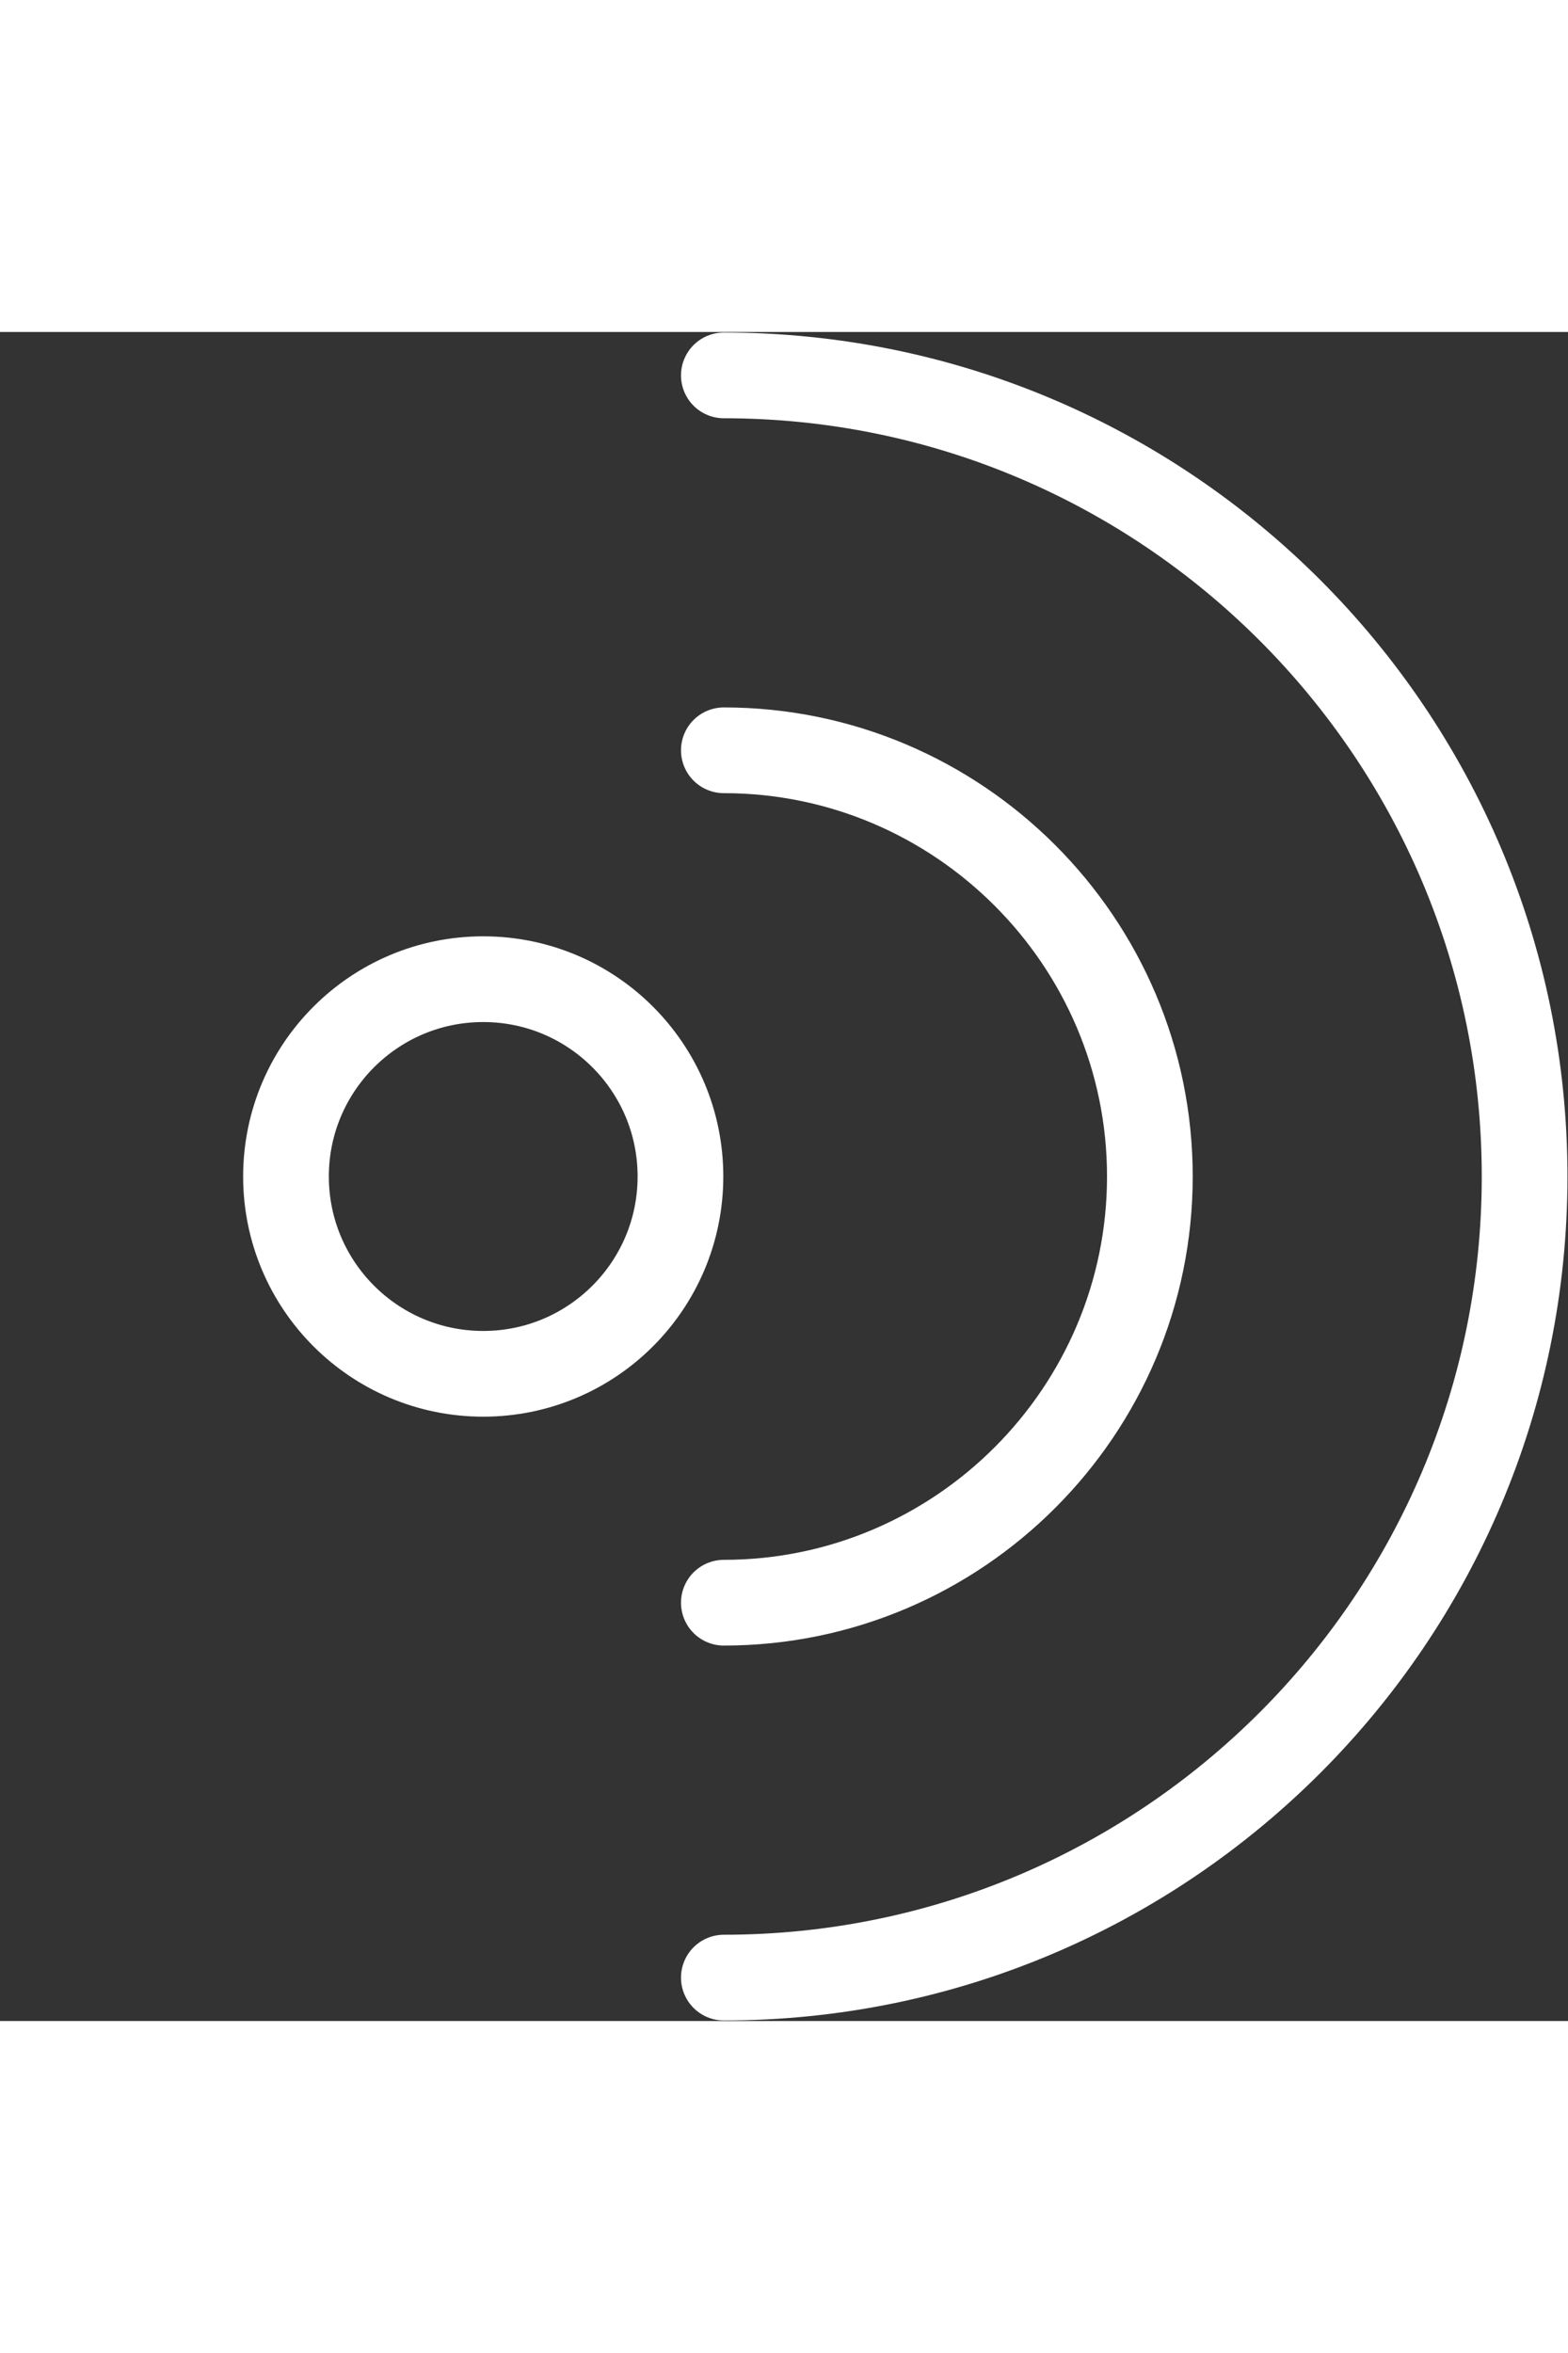
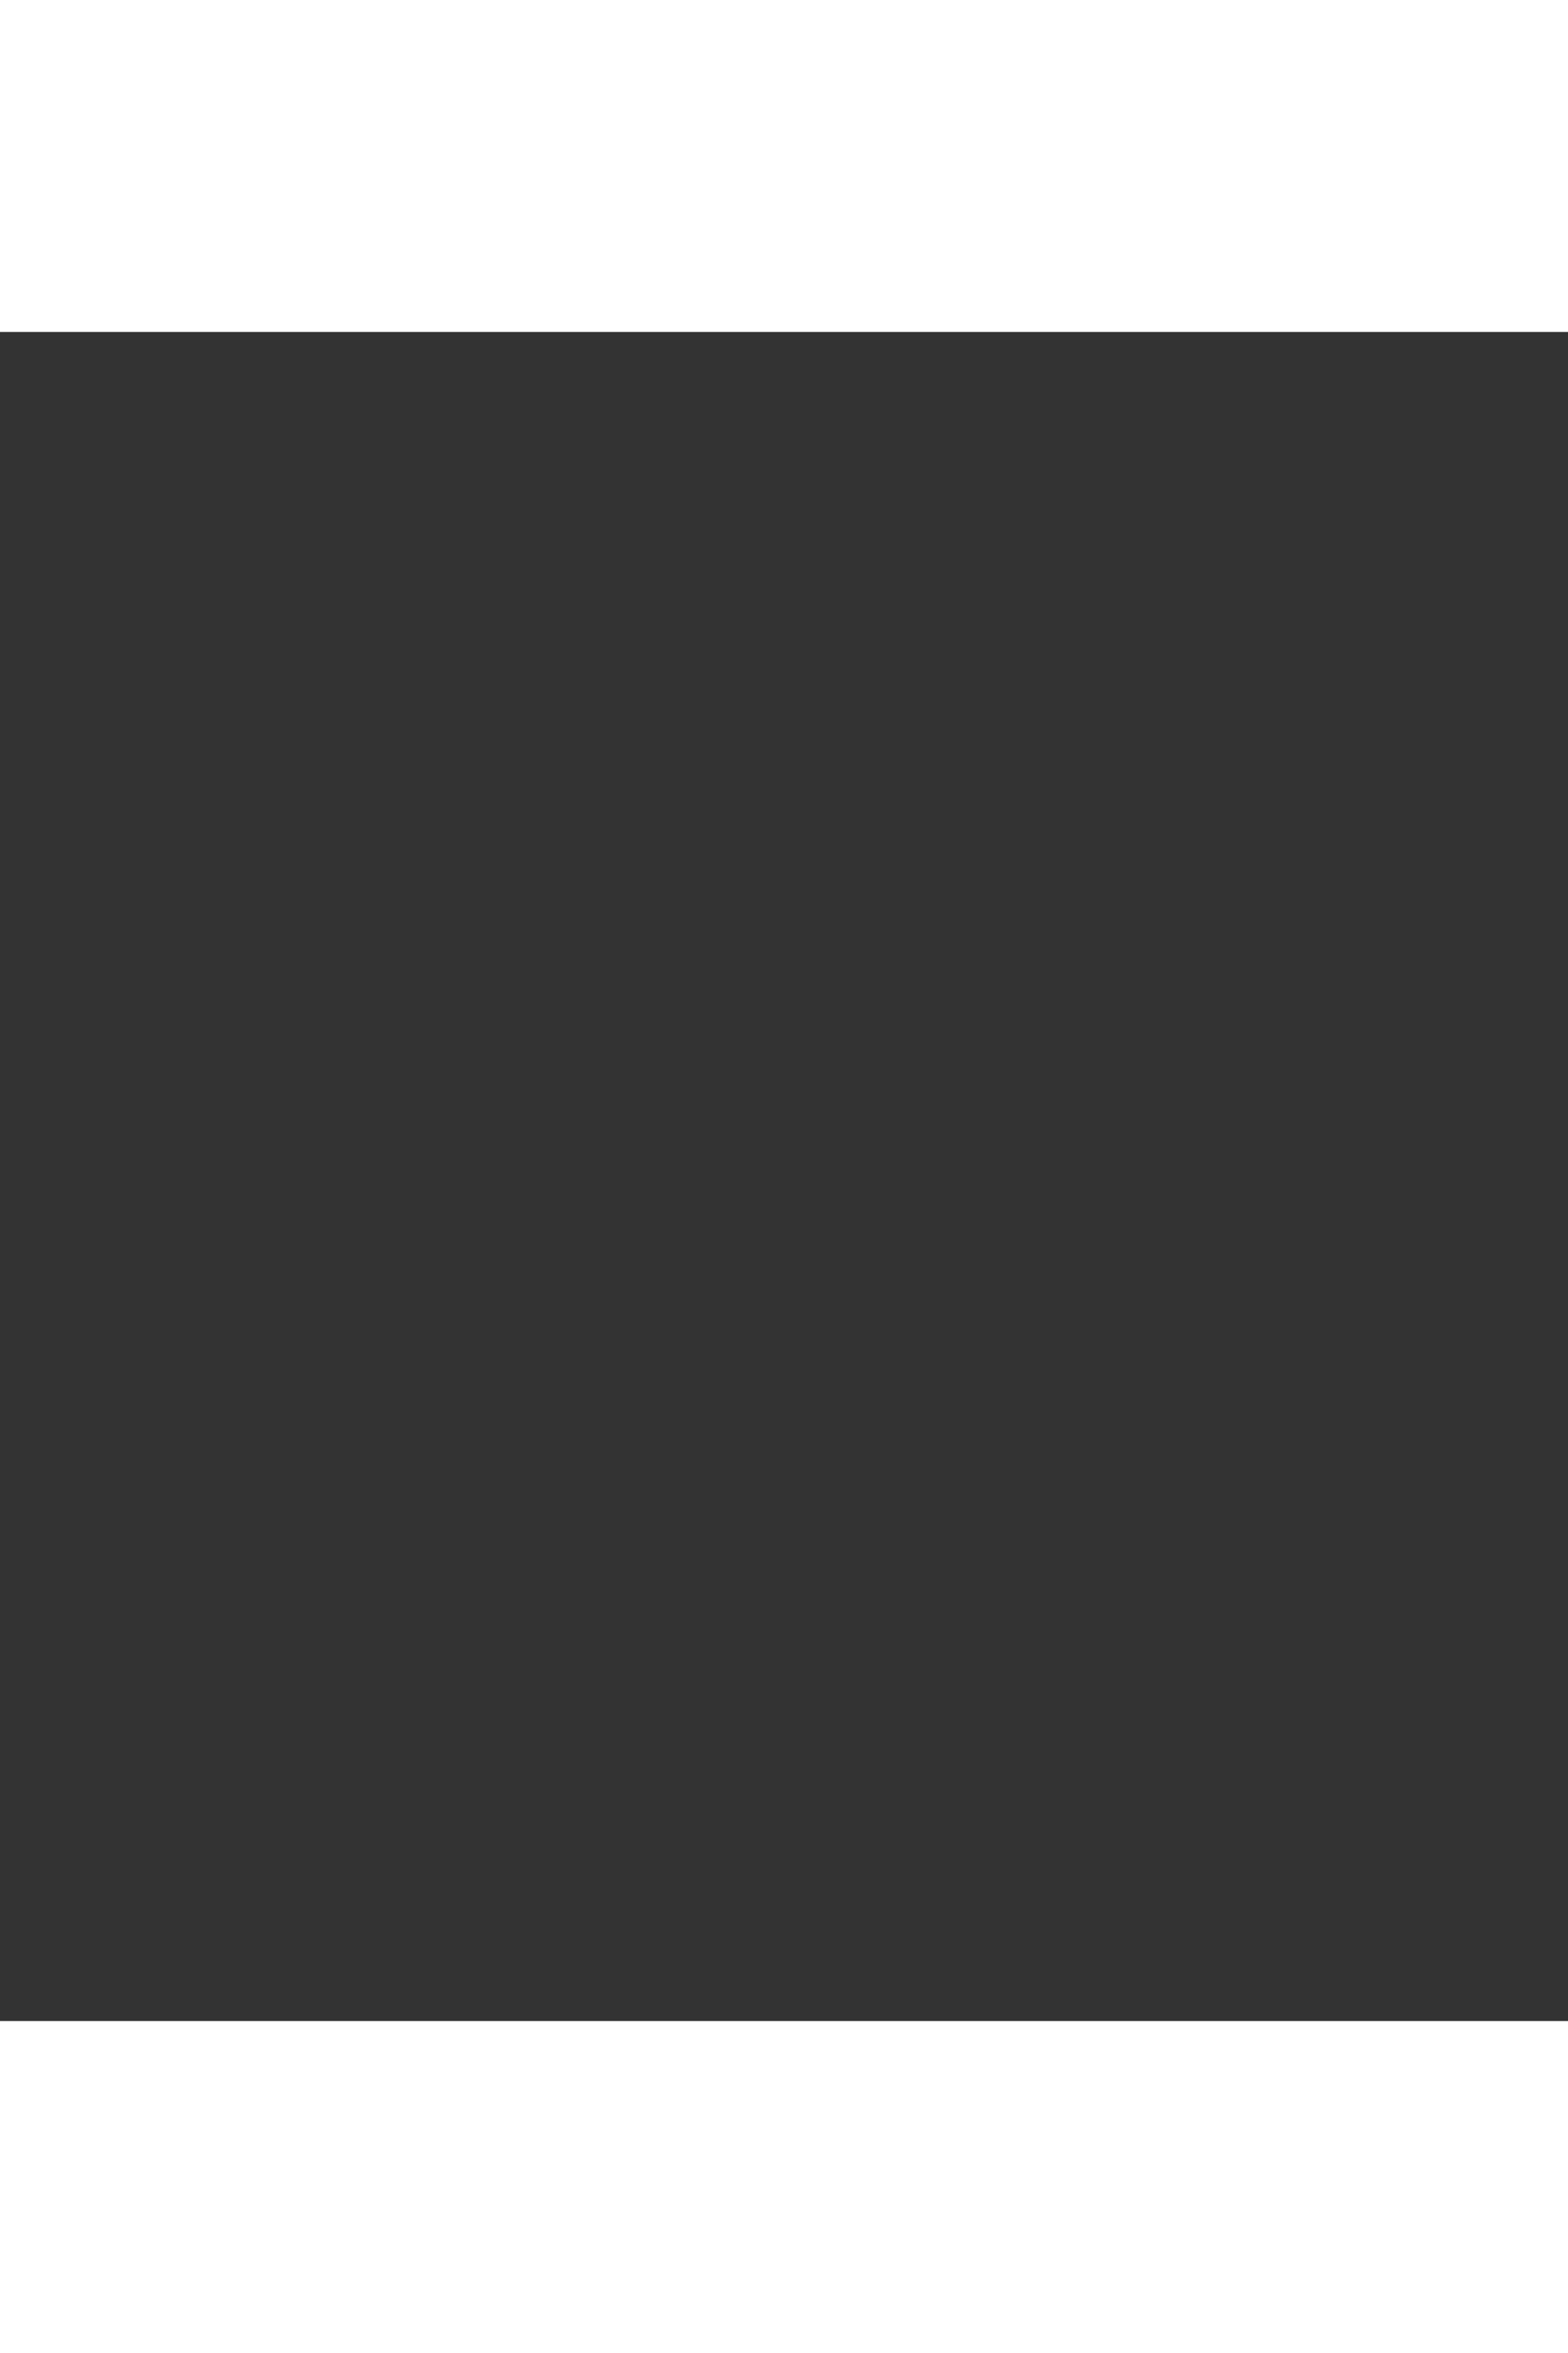
<svg xmlns="http://www.w3.org/2000/svg" xmlns:xlink="http://www.w3.org/1999/xlink" version="1.1" id="Warstwa_1" x="0px" y="0px" width="86" height="129" viewBox="0 0 79.5 85.6" style="enable-background:new 0 0 79.5 85.6;" xml:space="preserve">
  <rect x="0" y="0" width="79.5" height="85.6" fill="#333333" stroke="none" />
  <style type="text/css">
	.st0{clip-path:url(#SVGID_2_);fill:none;}
	.st1{clip-path:url(#SVGID_2_);fill:none;stroke:#ffffff;stroke-width:4.345;stroke-linecap:round;stroke-linejoin:round;}
	.st2{clip-path:url(#SVGID_2_);fill:none;stroke:#ffffff;stroke-width:4.345;}
</style>
  <g>
    <defs>
-       <rect id="SVGID_1_" y="0" width="79.5" height="85.6" />
-     </defs>
+       </defs>
    <clipPath id="SVGID_2_">
      <use xlink:href="#SVGID_1_" style="overflow:visible;" />
    </clipPath>
    <path class="st0" d="M36.7,83.4c22.4,0,40.6-18.2,40.6-40.6c0-22.4-18.2-40.6-40.6-40.6" />
-     <path class="st1" d="M36.7,83.4c22.4,0,40.6-18.2,40.6-40.6c0-22.4-18.2-40.6-40.6-40.6" />
-     <path class="st0" d="M36.7,64.4c11.9,0,21.6-9.7,21.6-21.6c0-11.9-9.7-21.6-21.6-21.6" />
    <path class="st1" d="M36.7,64.4c11.9,0,21.6-9.7,21.6-21.6c0-11.9-9.7-21.6-21.6-21.6" />
    <path class="st0" d="M24.5,52.8c5.5,0,10-4.5,10-10s-4.5-10-10-10s-10,4.5-10,10S18.9,52.8,24.5,52.8" />
    <circle class="st2" cx="24.5" cy="42.8" r="10" />
-     <path class="st0" d="M0,42.8" />
    <path class="st2" d="M0,42.8" />
  </g>
</svg>